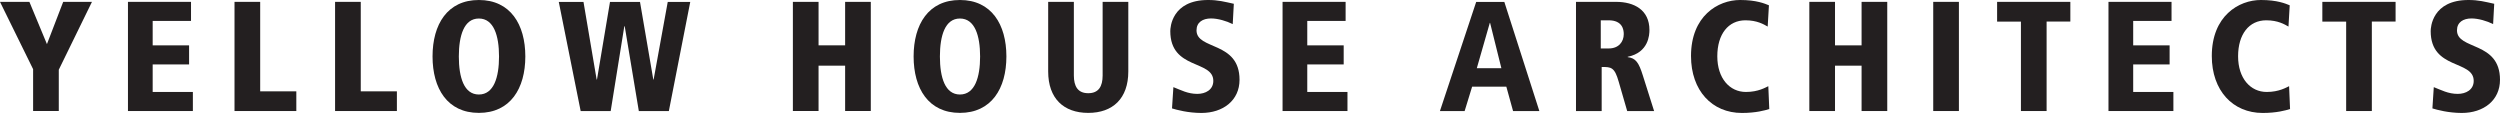
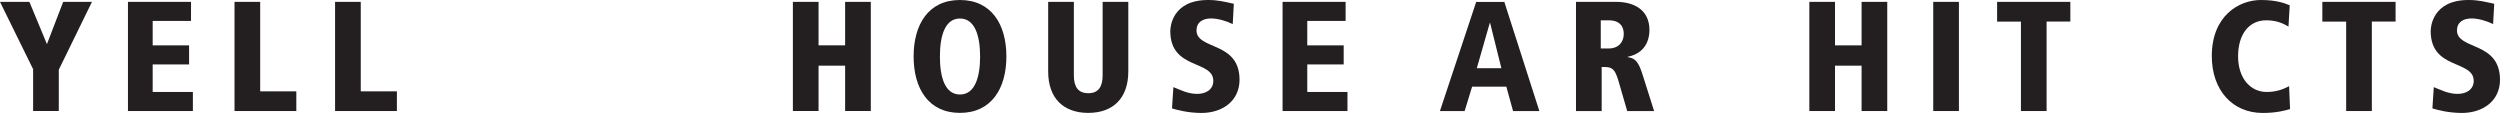
<svg xmlns="http://www.w3.org/2000/svg" id="Layer_2" data-name="Layer 2" viewBox="0 0 363.2 16.41">
  <defs>
    <style>
      .cls-1 {
        fill: #231f20;
      }
    </style>
  </defs>
  <g id="Layer_1-2" data-name="Layer 1">
    <g>
      <path class="cls-1" d="M4.82,10.07L0,.27h4.27l2.55,6.14L9.18.27h4.18l-4.82,9.86v6h-3.73v-6.07Z" />
      <path class="cls-1" d="M18.59.27h9.16v2.77h-5.57v3.55h5.29v2.77h-5.29v4h5.84v2.77h-9.43V.27Z" />
      <path class="cls-1" d="M34.07.27h3.73v13h5.25v2.86h-8.98V.27Z" />
      <path class="cls-1" d="M48.68.27h3.73v13h5.25v2.86h-8.98V.27Z" />
-       <path class="cls-1" d="M69.57,0c4.57,0,6.75,3.54,6.75,8.2s-2.18,8.2-6.75,8.2-6.73-3.54-6.73-8.2,2.16-8.2,6.73-8.2ZM69.57,13.73c2.16,0,2.93-2.48,2.93-5.52s-.77-5.52-2.93-5.52-2.91,2.48-2.91,5.52.75,5.52,2.91,5.52Z" />
-       <path class="cls-1" d="M90.75,3.82h-.05l-1.98,12.32h-4.36l-3.18-15.86h3.59l1.91,11.27h.05l1.89-11.27h4.36l1.93,11.27h.05l2.05-11.27h3.27l-3.11,15.86h-4.36l-2.05-12.32Z" />
      <path class="cls-1" d="M122.78,9.54h-3.86v6.59h-3.73V.27h3.73v6.32h3.86V.27h3.73v15.86h-3.73v-6.59Z" />
      <path class="cls-1" d="M139.46,0c4.57,0,6.75,3.54,6.75,8.2s-2.18,8.2-6.75,8.2-6.73-3.54-6.73-8.2,2.16-8.2,6.73-8.2ZM139.46,13.73c2.16,0,2.93-2.48,2.93-5.52s-.77-5.52-2.93-5.52-2.91,2.48-2.91,5.52.75,5.52,2.91,5.52Z" />
      <path class="cls-1" d="M152.28.27h3.73v10.7c0,1.59.59,2.57,2.09,2.57s2.09-.98,2.09-2.57V.27h3.73v10.11c0,3.93-2.25,6.02-5.82,6.02s-5.82-2.09-5.82-6.02V.27Z" />
      <path class="cls-1" d="M179.08,3.5c-.89-.45-2.14-.82-3.14-.82-1.2,0-2.11.55-2.11,1.73,0,2.89,6.25,1.54,6.25,7.18,0,3-2.39,4.82-5.54,4.82-1.93,0-3.59-.45-4.27-.66l.2-3.09c1.11.43,2.09.98,3.48.98,1.18,0,2.32-.59,2.32-1.89,0-3.07-6.25-1.57-6.25-7.23,0-.48.18-4.52,5.5-4.52,1.45,0,2.36.25,3.73.55l-.16,2.95Z" />
      <path class="cls-1" d="M186.33.27h9.16v2.77h-5.57v3.55h5.29v2.77h-5.29v4h5.84v2.77h-9.43V.27Z" />
      <path class="cls-1" d="M218.85,12.59h-4.98l-1.09,3.55h-3.59l5.27-15.86h4.09l5.09,15.86h-3.82l-.98-3.55ZM216.49,3.32h-.05l-1.89,6.59h3.57l-1.64-6.59Z" />
      <path class="cls-1" d="M228.97.27h5.82c2.61,0,4.84,1.16,4.84,4.09,0,.66-.09,3.27-3.16,3.89v.05c1.16.14,1.61.77,2.2,2.66l1.64,5.18h-3.91l-1.23-4.25c-.61-2.16-1.11-2.16-2.48-2.16v6.41h-3.73V.27ZM232.56,7.04h1.16c1.43,0,2.18-.95,2.18-2.09,0-.66-.2-2-2.2-2h-1.14v4.09Z" />
-       <path class="cls-1" d="M256.81,3.86c-.57-.32-1.52-.91-3.23-.91-2.5,0-4.09,2.02-4.09,5.23s1.8,5.18,4.16,5.18c1.82,0,2.89-.68,3.25-.84l.14,3.32c-.64.2-1.95.57-3.98.57-4.34,0-7.39-3.25-7.39-8.27,0-5.82,3.91-8.14,7.14-8.14,2.36,0,3.57.52,4.18.77l-.18,3.09Z" />
      <path class="cls-1" d="M270.45,9.54h-3.86v6.59h-3.73V.27h3.73v6.32h3.86V.27h3.73v15.86h-3.73v-6.59Z" />
      <path class="cls-1" d="M280.86.27h3.73v15.86h-3.73V.27Z" />
      <path class="cls-1" d="M293.59,3.14h-3.45V.27h10.64v2.86h-3.45v13h-3.73V3.14Z" />
-       <path class="cls-1" d="M306.32.27h9.16v2.77h-5.57v3.55h5.29v2.77h-5.29v4h5.84v2.77h-9.43V.27Z" />
      <path class="cls-1" d="M332.47,3.86c-.57-.32-1.52-.91-3.23-.91-2.5,0-4.09,2.02-4.09,5.23s1.8,5.18,4.16,5.18c1.82,0,2.89-.68,3.25-.84l.14,3.32c-.64.2-1.95.57-3.98.57-4.34,0-7.39-3.25-7.39-8.27,0-5.82,3.91-8.14,7.14-8.14,2.36,0,3.57.52,4.18.77l-.18,3.09Z" />
      <path class="cls-1" d="M340.84,3.14h-3.45V.27h10.64v2.86h-3.45v13h-3.73V3.14Z" />
      <path class="cls-1" d="M362.2,3.5c-.89-.45-2.14-.82-3.14-.82-1.2,0-2.11.55-2.11,1.73,0,2.89,6.25,1.54,6.25,7.18,0,3-2.39,4.82-5.55,4.82-1.93,0-3.59-.45-4.27-.66l.2-3.09c1.11.43,2.09.98,3.48.98,1.18,0,2.32-.59,2.32-1.89,0-3.07-6.25-1.57-6.25-7.23,0-.48.18-4.52,5.5-4.52,1.45,0,2.36.25,3.73.55l-.16,2.95Z" />
    </g>
  </g>
</svg>